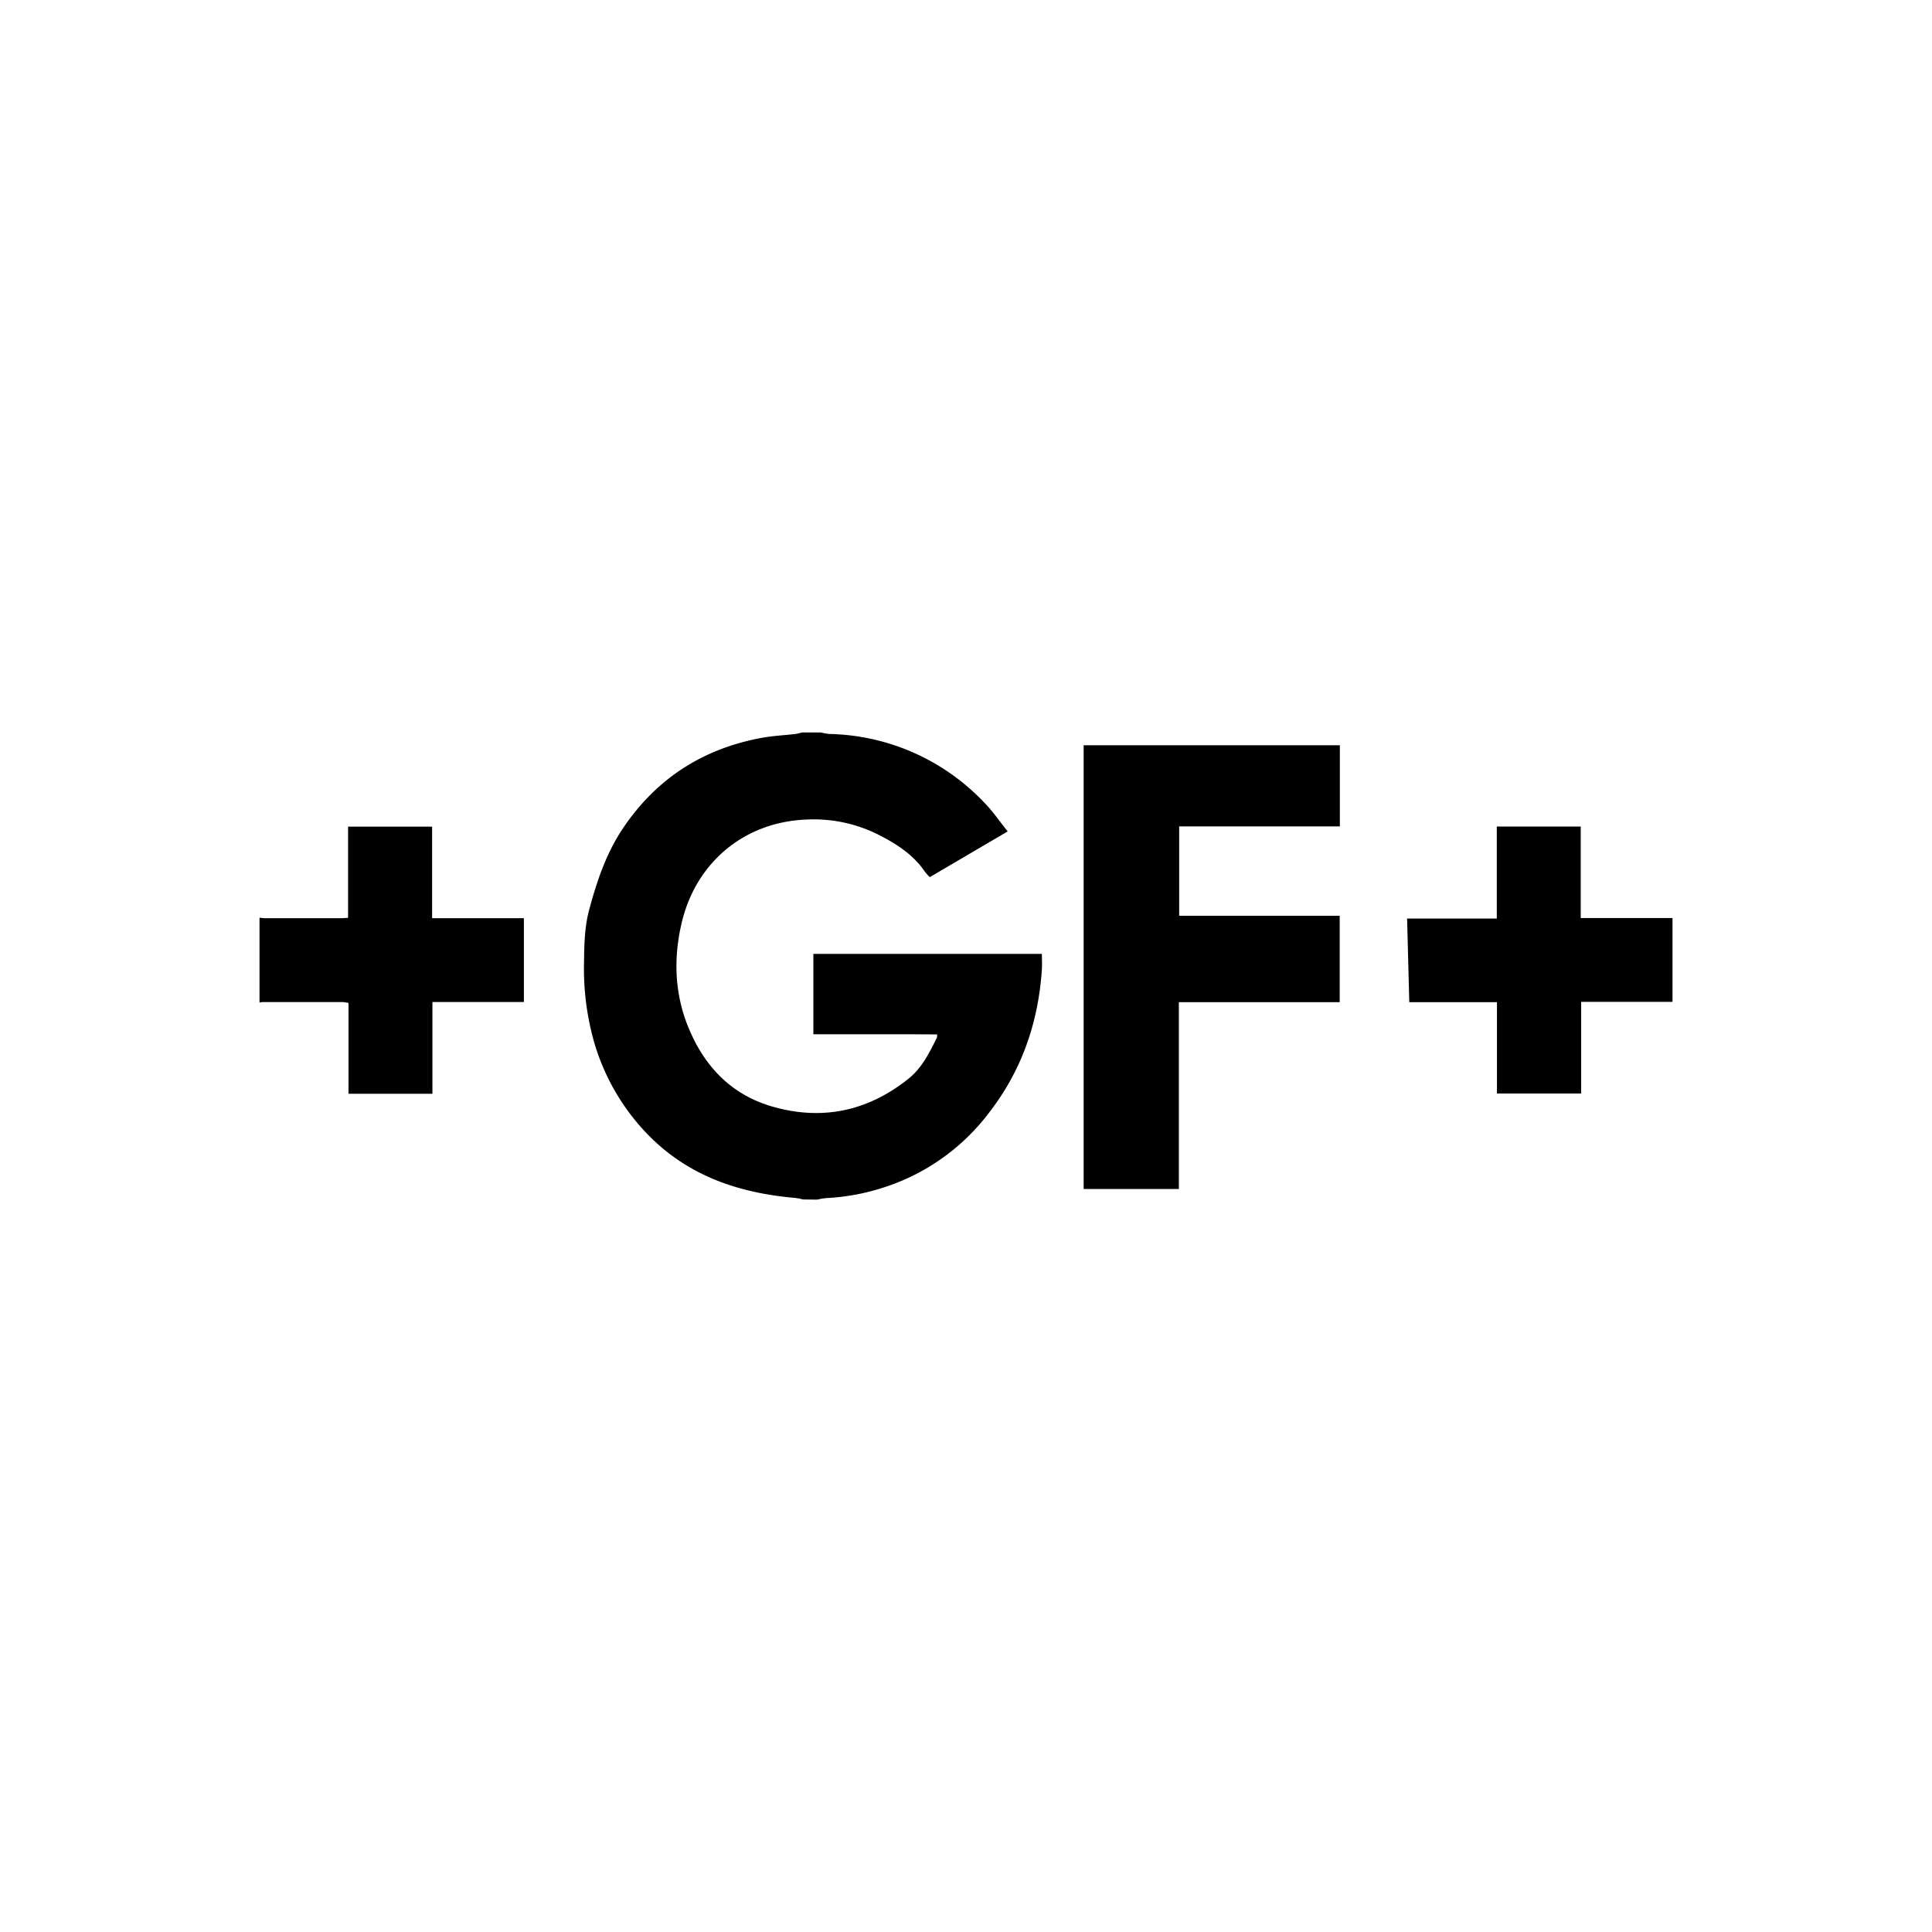
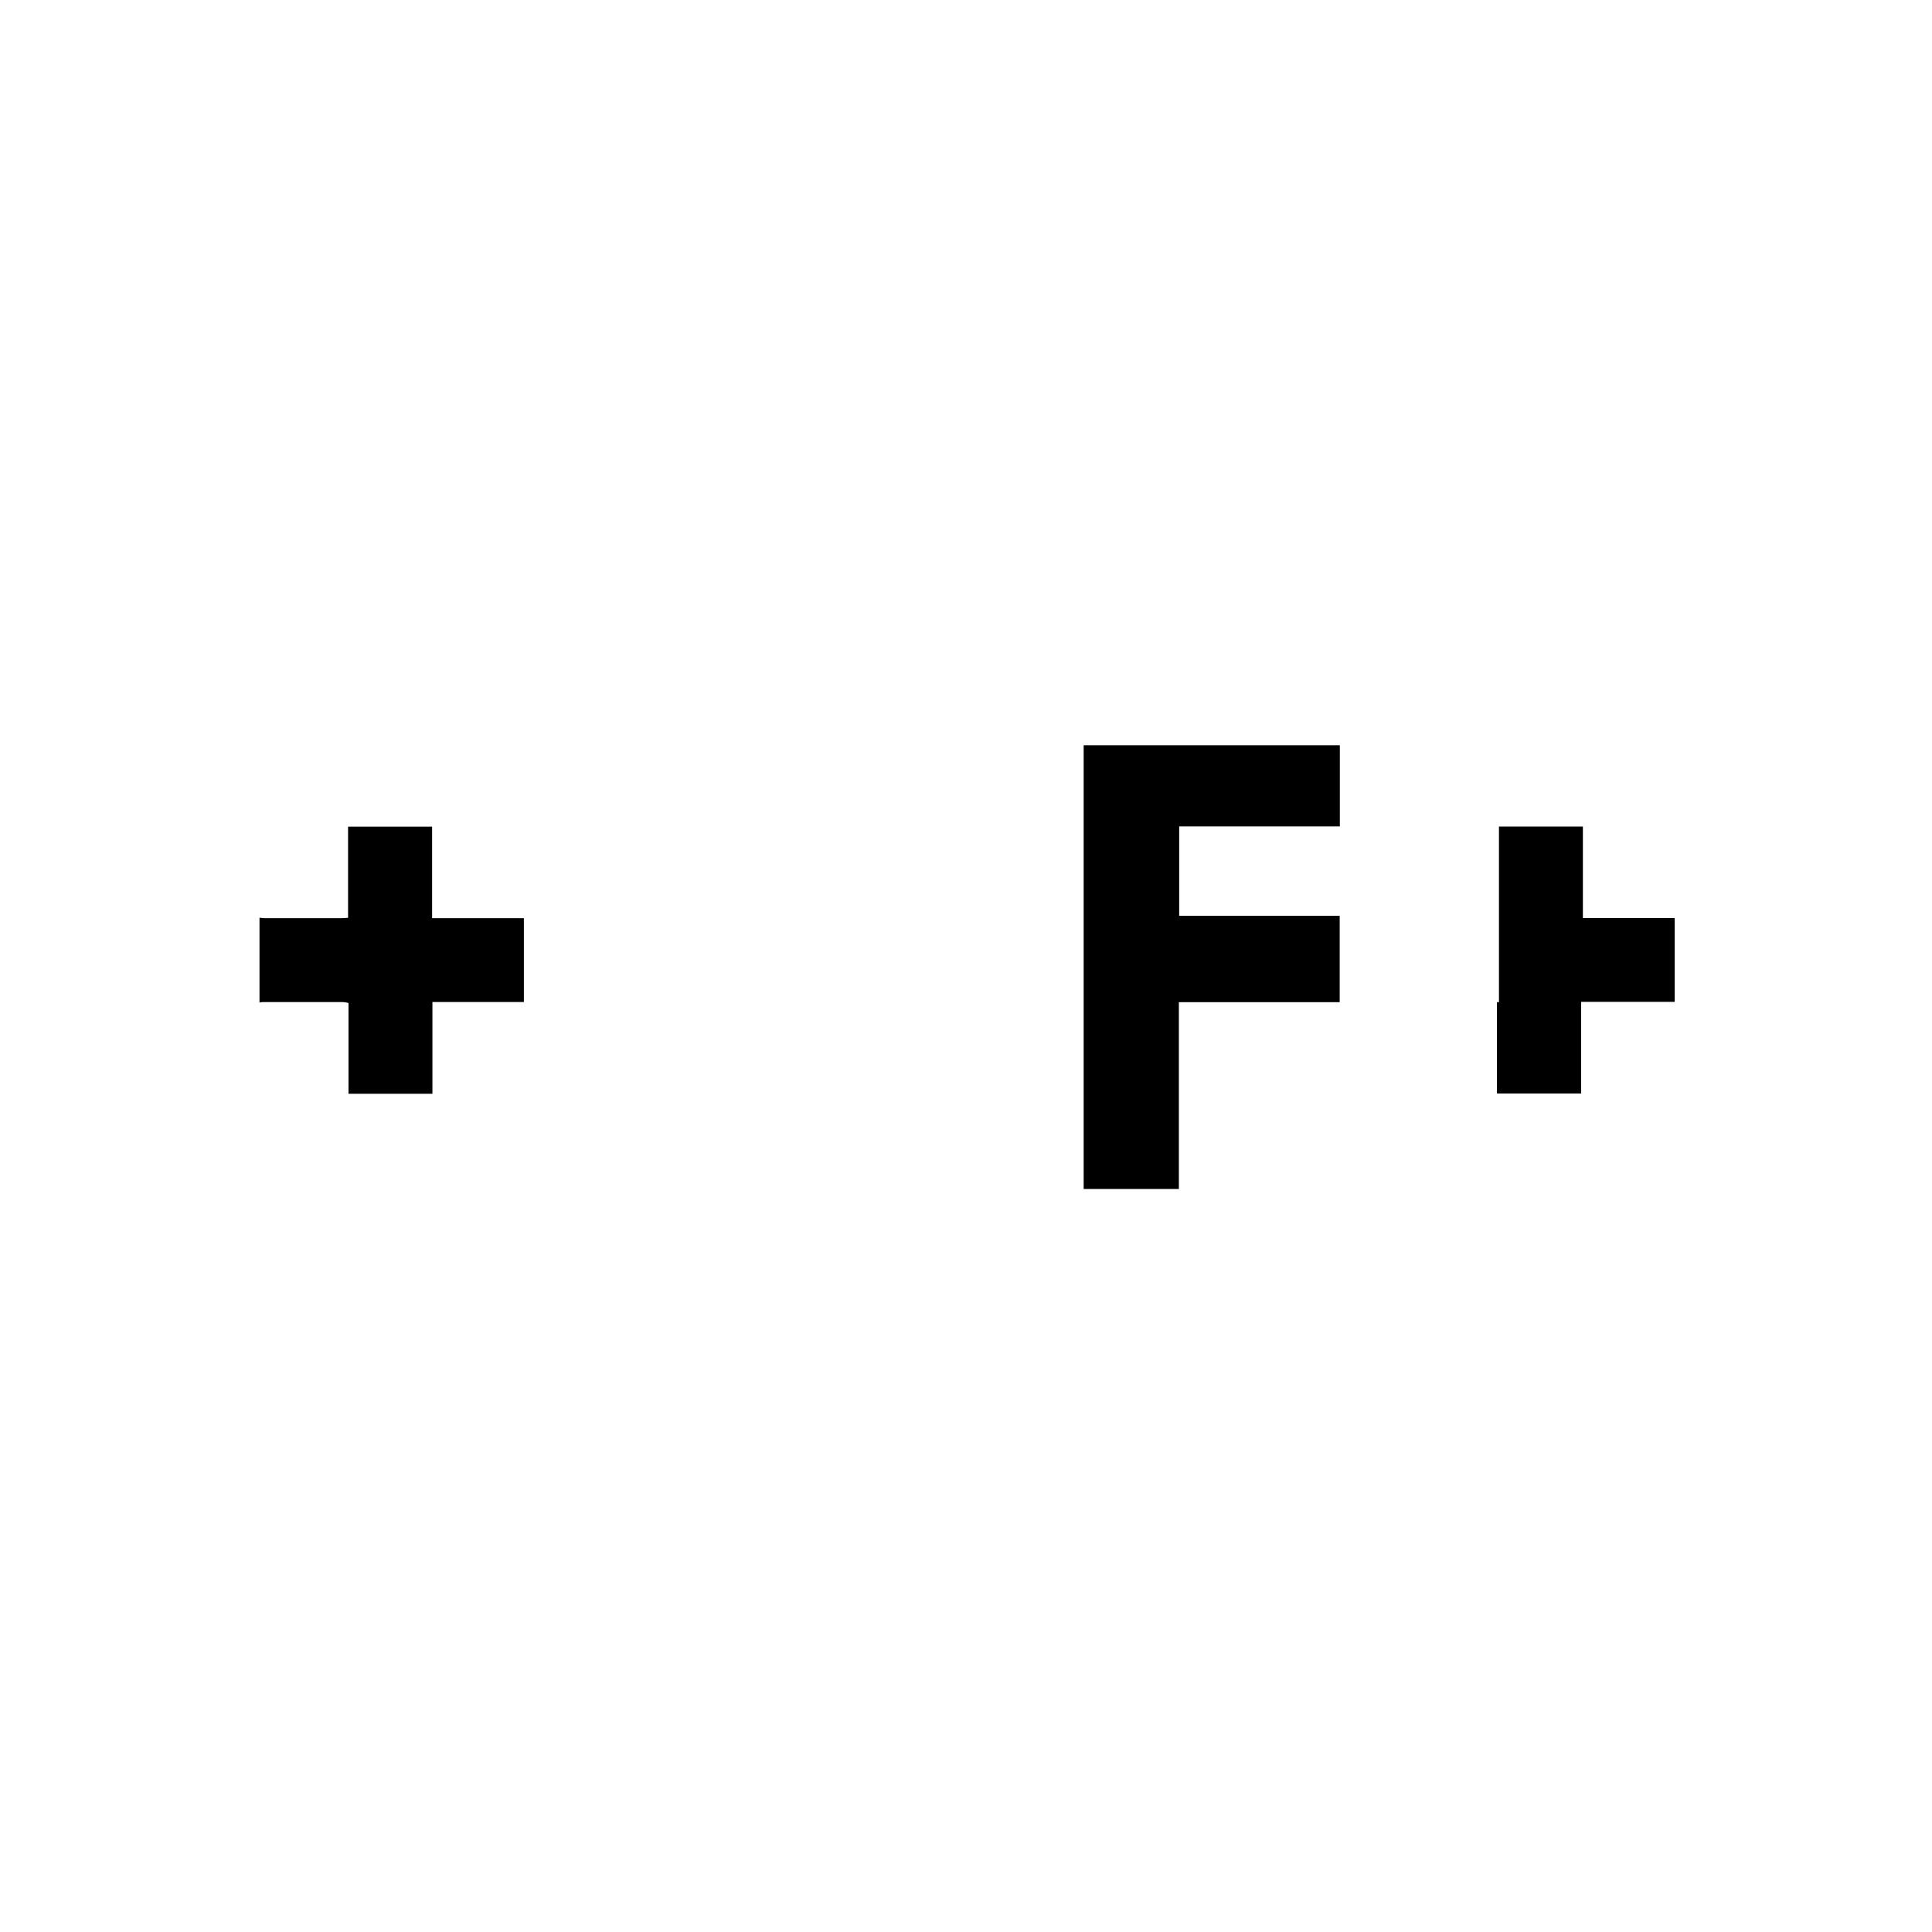
<svg xmlns="http://www.w3.org/2000/svg" id="Layer_1" data-name="Layer 1" viewBox="0 0 500 500">
  <title>ELK_Client_Logos_RII</title>
-   <path d="M207.84,310.42a18.09,18.09,0,0,0-2.05-.4c-14.14-1.23-27-5.41-37.4-15.66a57.14,57.14,0,0,1-14.75-25.08,69.58,69.58,0,0,1-2.49-20.46c.06-4.43.14-8.84,1.27-13.15,2-7.49,4.42-14.78,8.79-21.29,8.67-12.9,20.73-20.65,36-23.44,2.88-.53,5.83-.65,8.75-1a14.69,14.69,0,0,0,1.59-.38h4.89a17.06,17.06,0,0,0,2.21.39A56.82,56.82,0,0,1,255,208c2.06,2.14,3.75,4.63,5.79,7.17L240.63,227a14.15,14.15,0,0,1-1.26-1.39c-3-4.43-7.38-7.22-12-9.58a37.41,37.41,0,0,0-18.73-3.93c-16.39.68-28.63,11.44-32.22,26.72-2.18,9.25-1.85,18.5,1.85,27.35,4,9.63,10.72,16.84,20.92,20,13.12,4,25.18,1.59,35.93-7,3.51-2.81,5.43-6.77,7.38-10.69a3.08,3.08,0,0,0,0-.77l-8-.05h-24V246.87h59.14c0,1.35.08,2.66,0,4-.91,13.55-5.08,25.88-13.42,36.76a55.42,55.42,0,0,1-28,19.84,57.44,57.44,0,0,1-14.48,2.6,15.52,15.52,0,0,0-2.21.39Z" />
  <path d="M67.16,237.49a9.78,9.78,0,0,0,1.2.13H88.5c.45,0,.9-.05,1.58-.09v-23.6h21.75v23.7h23.75v21.69H111.91v23.74H90.19V259.57a10.56,10.56,0,0,0-1.38-.23H67.91a4.88,4.88,0,0,0-.75.12Z" />
  <path d="M305.17,237h41.54v22.36H305.09v48.35H280.45V192.87h66.3v21H305.17Z" />
-   <path d="M387.41,283V259.36H364.72c-.19-7.28-.37-14.36-.56-21.64h23.21V213.9h21.72v23.69h23.75v21.69H409.2V283Z" />
+   <path d="M387.41,283V259.36H364.72h23.21V213.9h21.72v23.69h23.75v21.69H409.2V283Z" />
</svg>